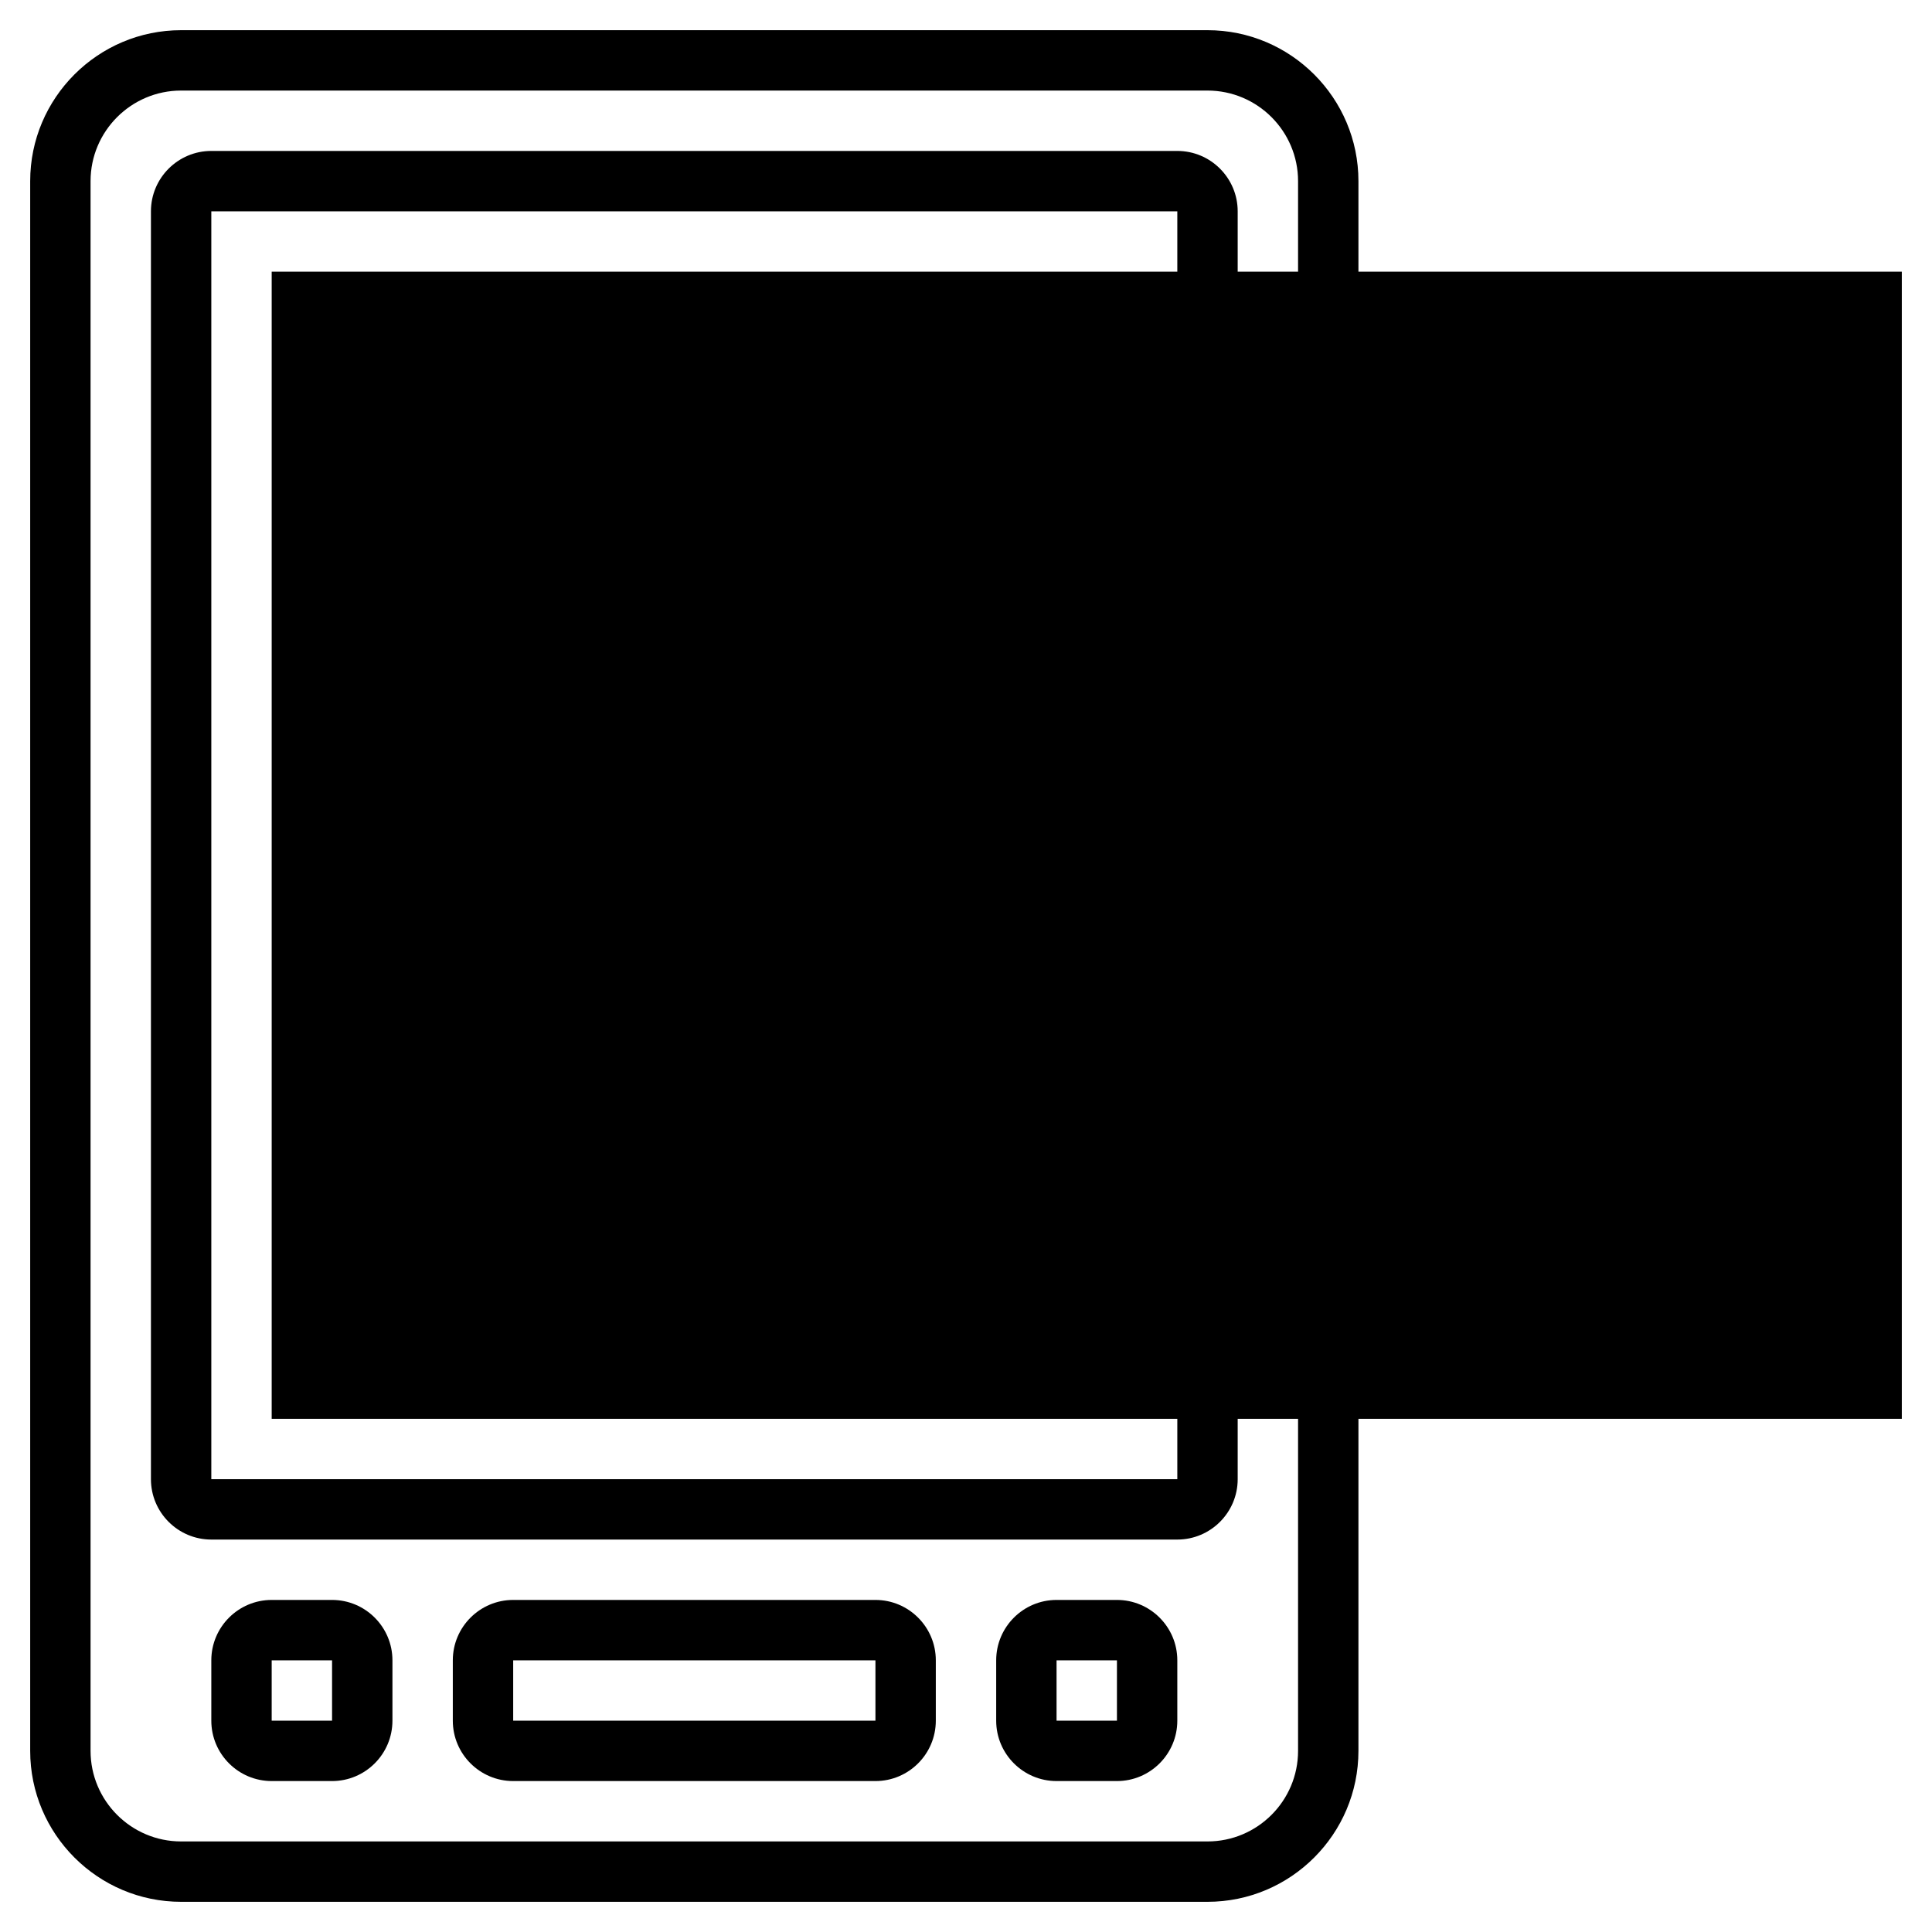
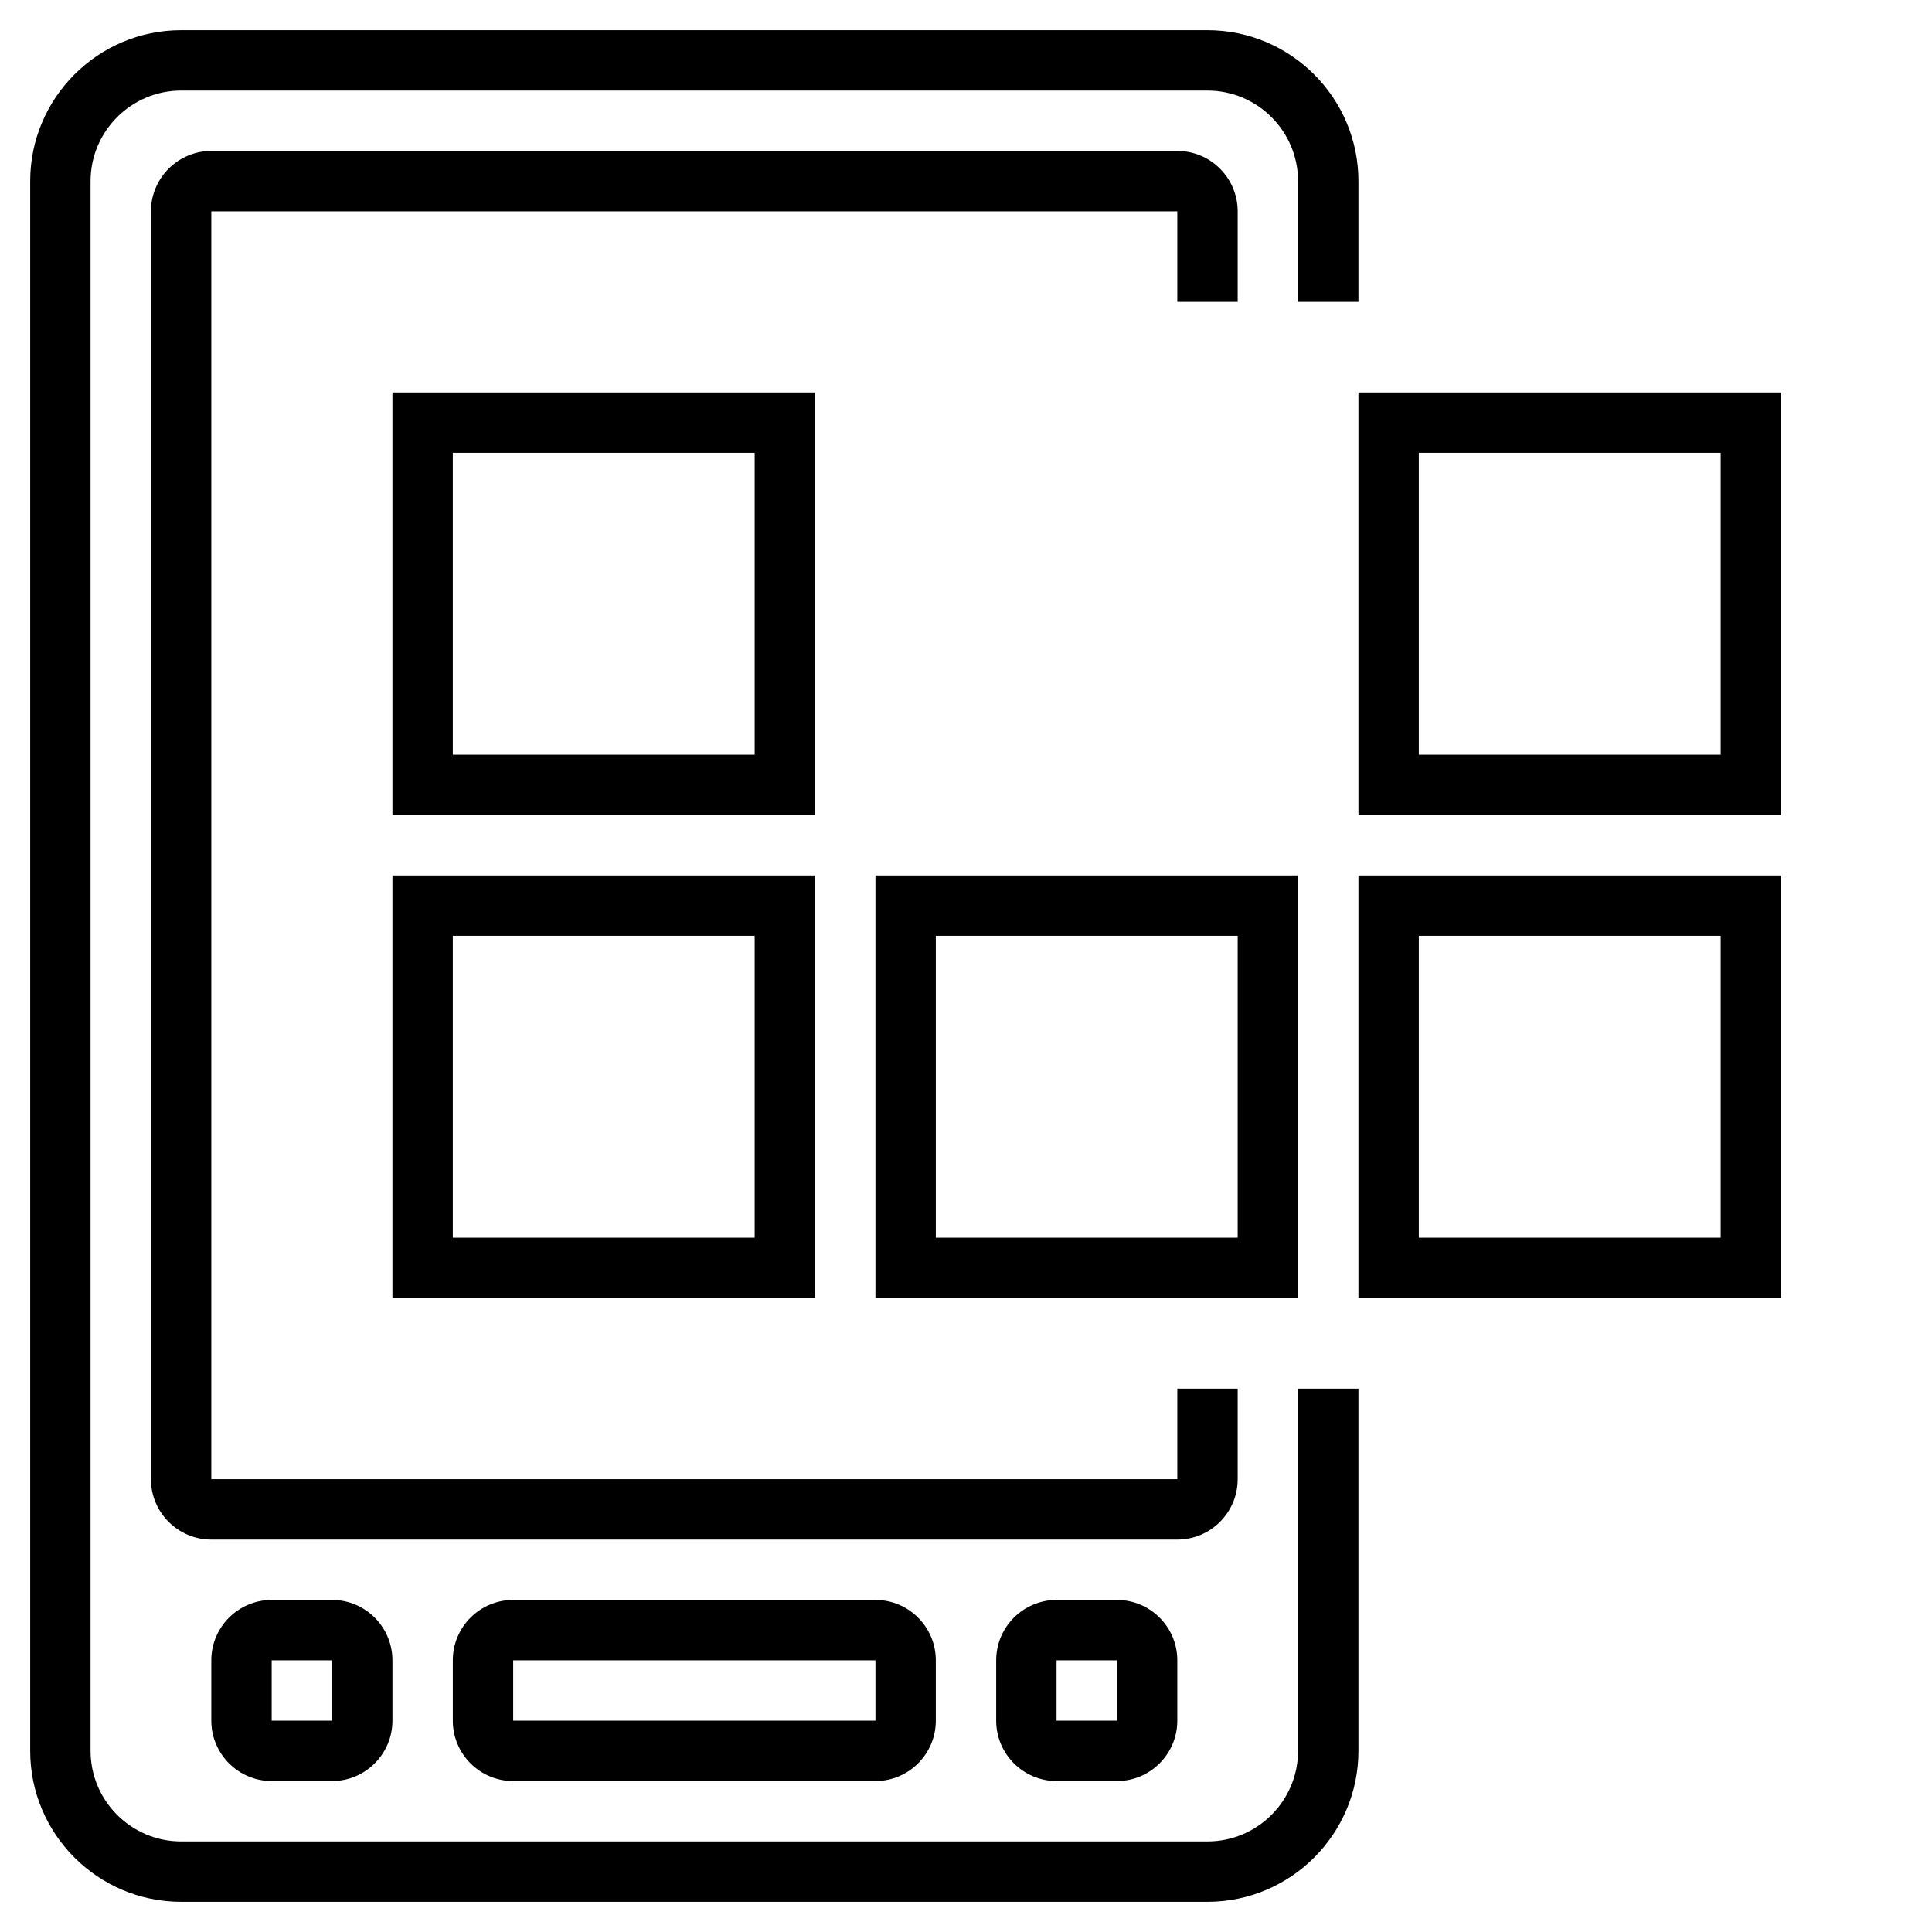
<svg xmlns="http://www.w3.org/2000/svg" id="_x33_0" enable-background="new 0 0 64 64" height="512" viewBox="0 0 64 64" width="512">
  <path d="m40 63h-34c-2.757 0-5-2.243-5-5v-52c0-2.757 2.243-5 5-5h34c2.757 0 5 2.243 5 5v4h-2v-4c0-1.654-1.346-3-3-3h-34c-1.654 0-3 1.346-3 3v52c0 1.654 1.346 3 3 3h34c1.654 0 3-1.346 3-3v-12h2v12c0 2.757-2.243 5-5 5z" />
  <path d="m29 59h-12c-1.103 0-2-.897-2-2v-2c0-1.103.897-2 2-2h12c1.103 0 2 .897 2 2v2c0 1.103-.897 2-2 2zm-12-4v2h12v-2z" />
  <path d="m37 59h-2c-1.103 0-2-.897-2-2v-2c0-1.103.897-2 2-2h2c1.103 0 2 .897 2 2v2c0 1.103-.897 2-2 2zm-2-4v2h2v-2z" />
  <path d="m11 59h-2c-1.103 0-2-.897-2-2v-2c0-1.103.897-2 2-2h2c1.103 0 2 .897 2 2v2c0 1.103-.897 2-2 2zm-2-4v2h2v-2z" />
  <path d="m39 51h-32c-1.103 0-2-.897-2-2v-42c0-1.103.897-2 2-2h32c1.103 0 2 .897 2 2v3h-2v-3h-32v42h32v-3h2v3c0 1.103-.897 2-2 2z" />
-   <path d="m63 47h-54v-38h54z" fill="hsl(168, 100.0%, 74.0%)" />
  <path d="m27 27h-14v-14h14zm-12-2h10v-10h-10z" />
-   <path d="m43 27h-14v-14h14zm-12-2h10v-10h-10z" />
  <path d="m59 27h-14v-14h14zm-12-2h10v-10h-10z" />
  <path d="m27 43h-14v-14h14zm-12-2h10v-10h-10z" />
  <path d="m43 43h-14v-14h14zm-12-2h10v-10h-10z" />
  <path d="m59 43h-14v-14h14zm-12-2h10v-10h-10z" />
</svg>